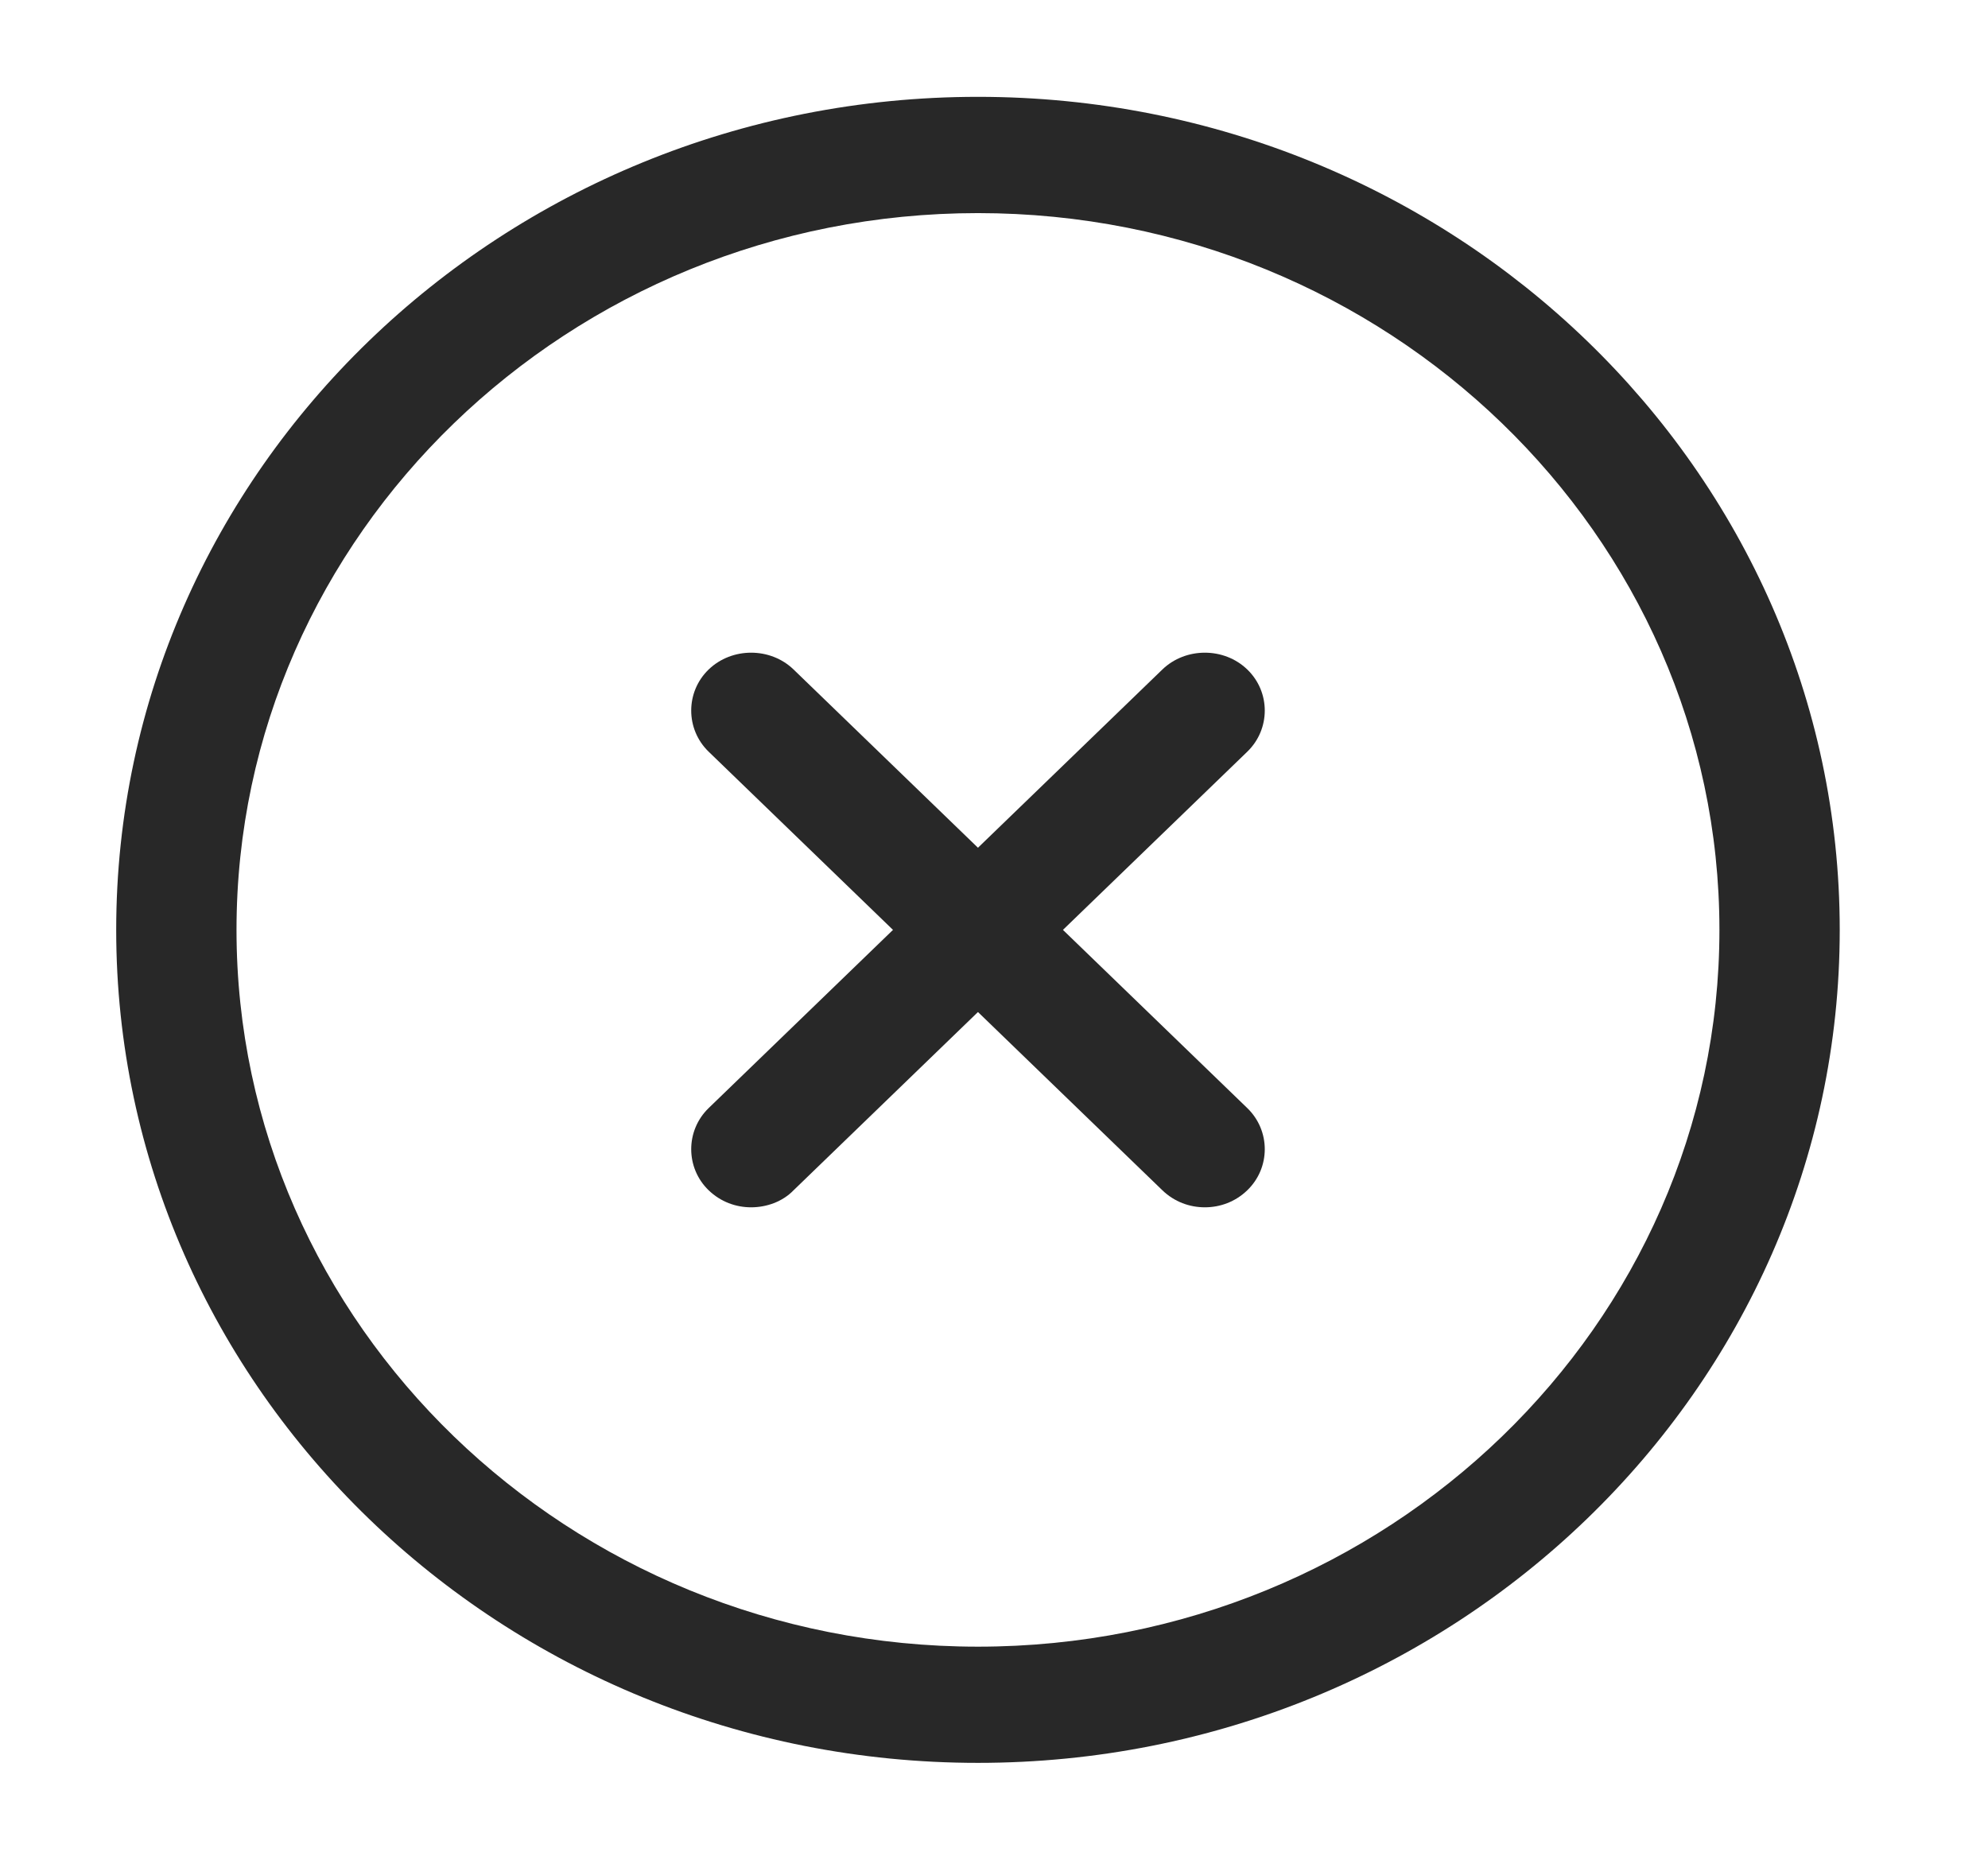
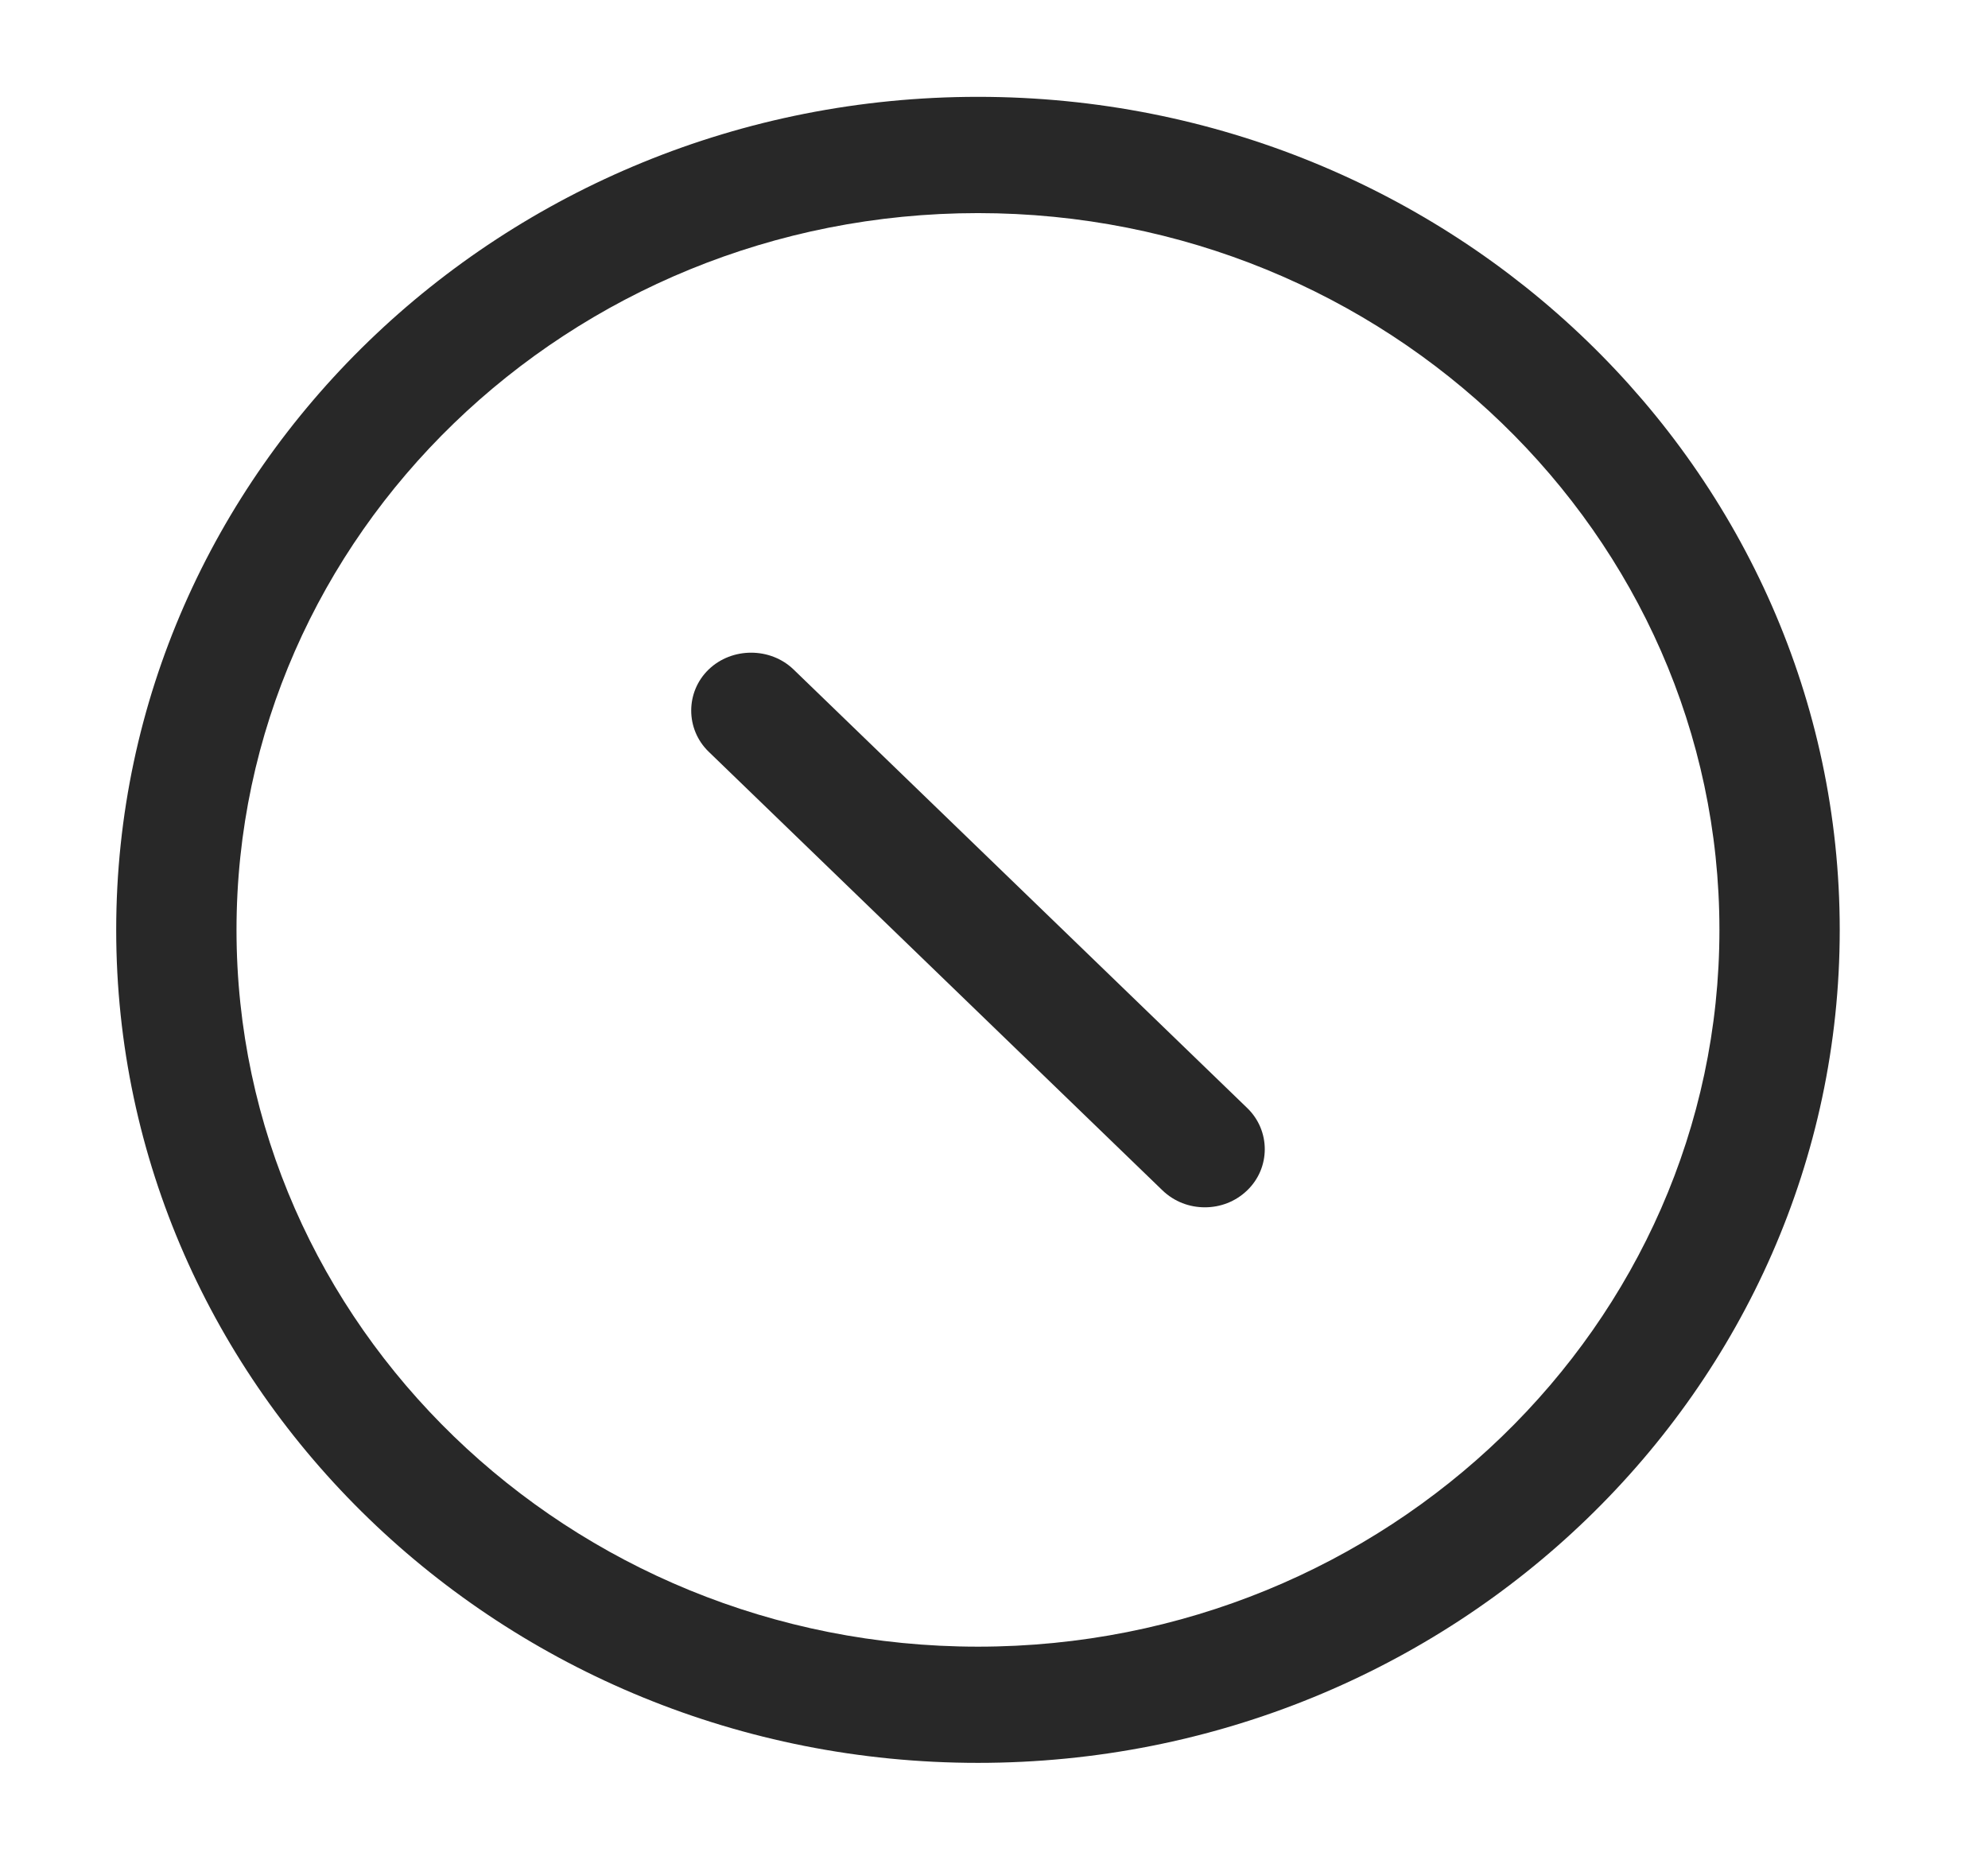
<svg xmlns="http://www.w3.org/2000/svg" width="31" height="29" viewBox="0 0 31 29" fill="none">
  <path d="M15.25 27.489C7.838 27.489 1.812 21.665 1.812 14.5C1.812 7.334 7.838 1.51 15.25 1.51C22.663 1.51 28.688 7.334 28.688 14.5C28.688 21.665 22.663 27.489 15.25 27.489ZM15.25 3.323C8.875 3.323 3.688 8.337 3.688 14.5C3.688 20.662 8.875 25.677 15.25 25.677C21.625 25.677 26.812 20.662 26.812 14.5C26.812 8.337 21.625 3.323 15.25 3.323Z" fill="#282828" />
-   <path d="M11.713 18.826C11.475 18.826 11.238 18.741 11.05 18.56C10.688 18.21 10.688 17.63 11.05 17.279L18.125 10.44C18.488 10.09 19.088 10.09 19.45 10.44C19.813 10.79 19.813 11.37 19.45 11.721L12.375 18.56C12.2 18.741 11.95 18.826 11.713 18.826Z" fill="#282828" />
  <path d="M18.788 18.826C18.55 18.826 18.313 18.741 18.125 18.56L11.05 11.721C10.688 11.37 10.688 10.79 11.05 10.44C11.413 10.09 12.013 10.09 12.375 10.44L19.45 17.279C19.813 17.63 19.813 18.21 19.45 18.56C19.263 18.741 19.025 18.826 18.788 18.826Z" fill="#282828" />
</svg>